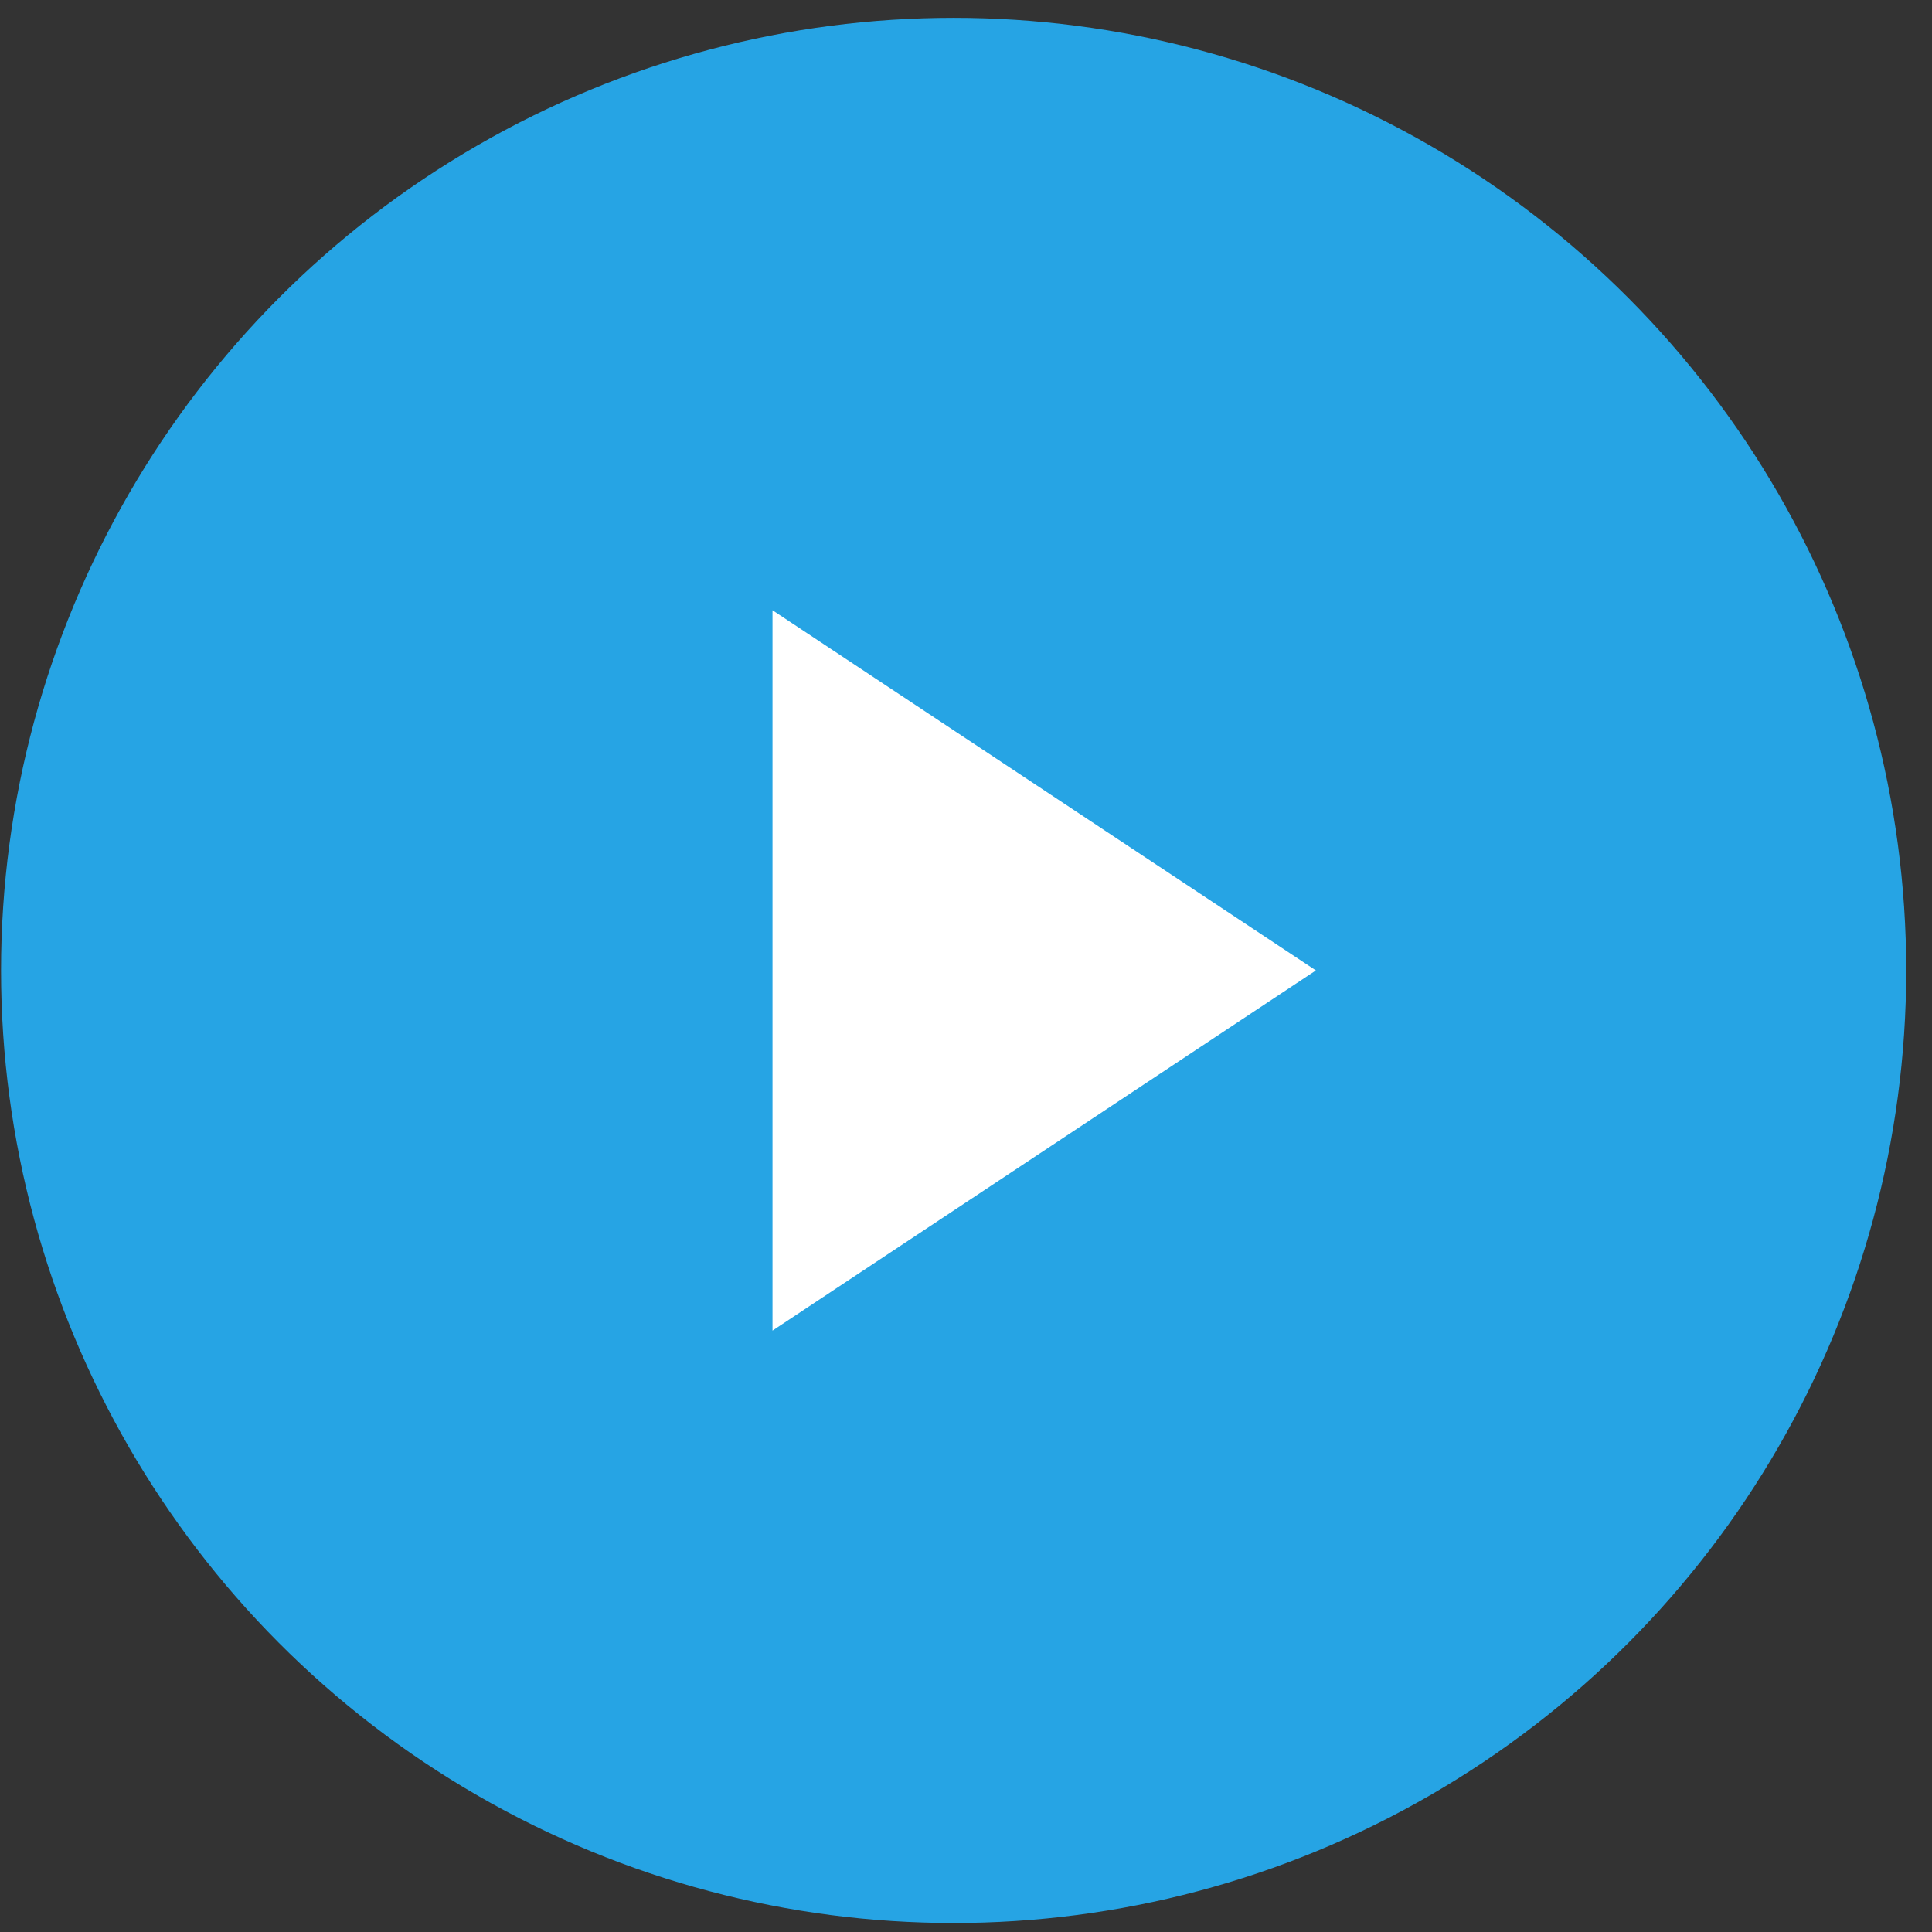
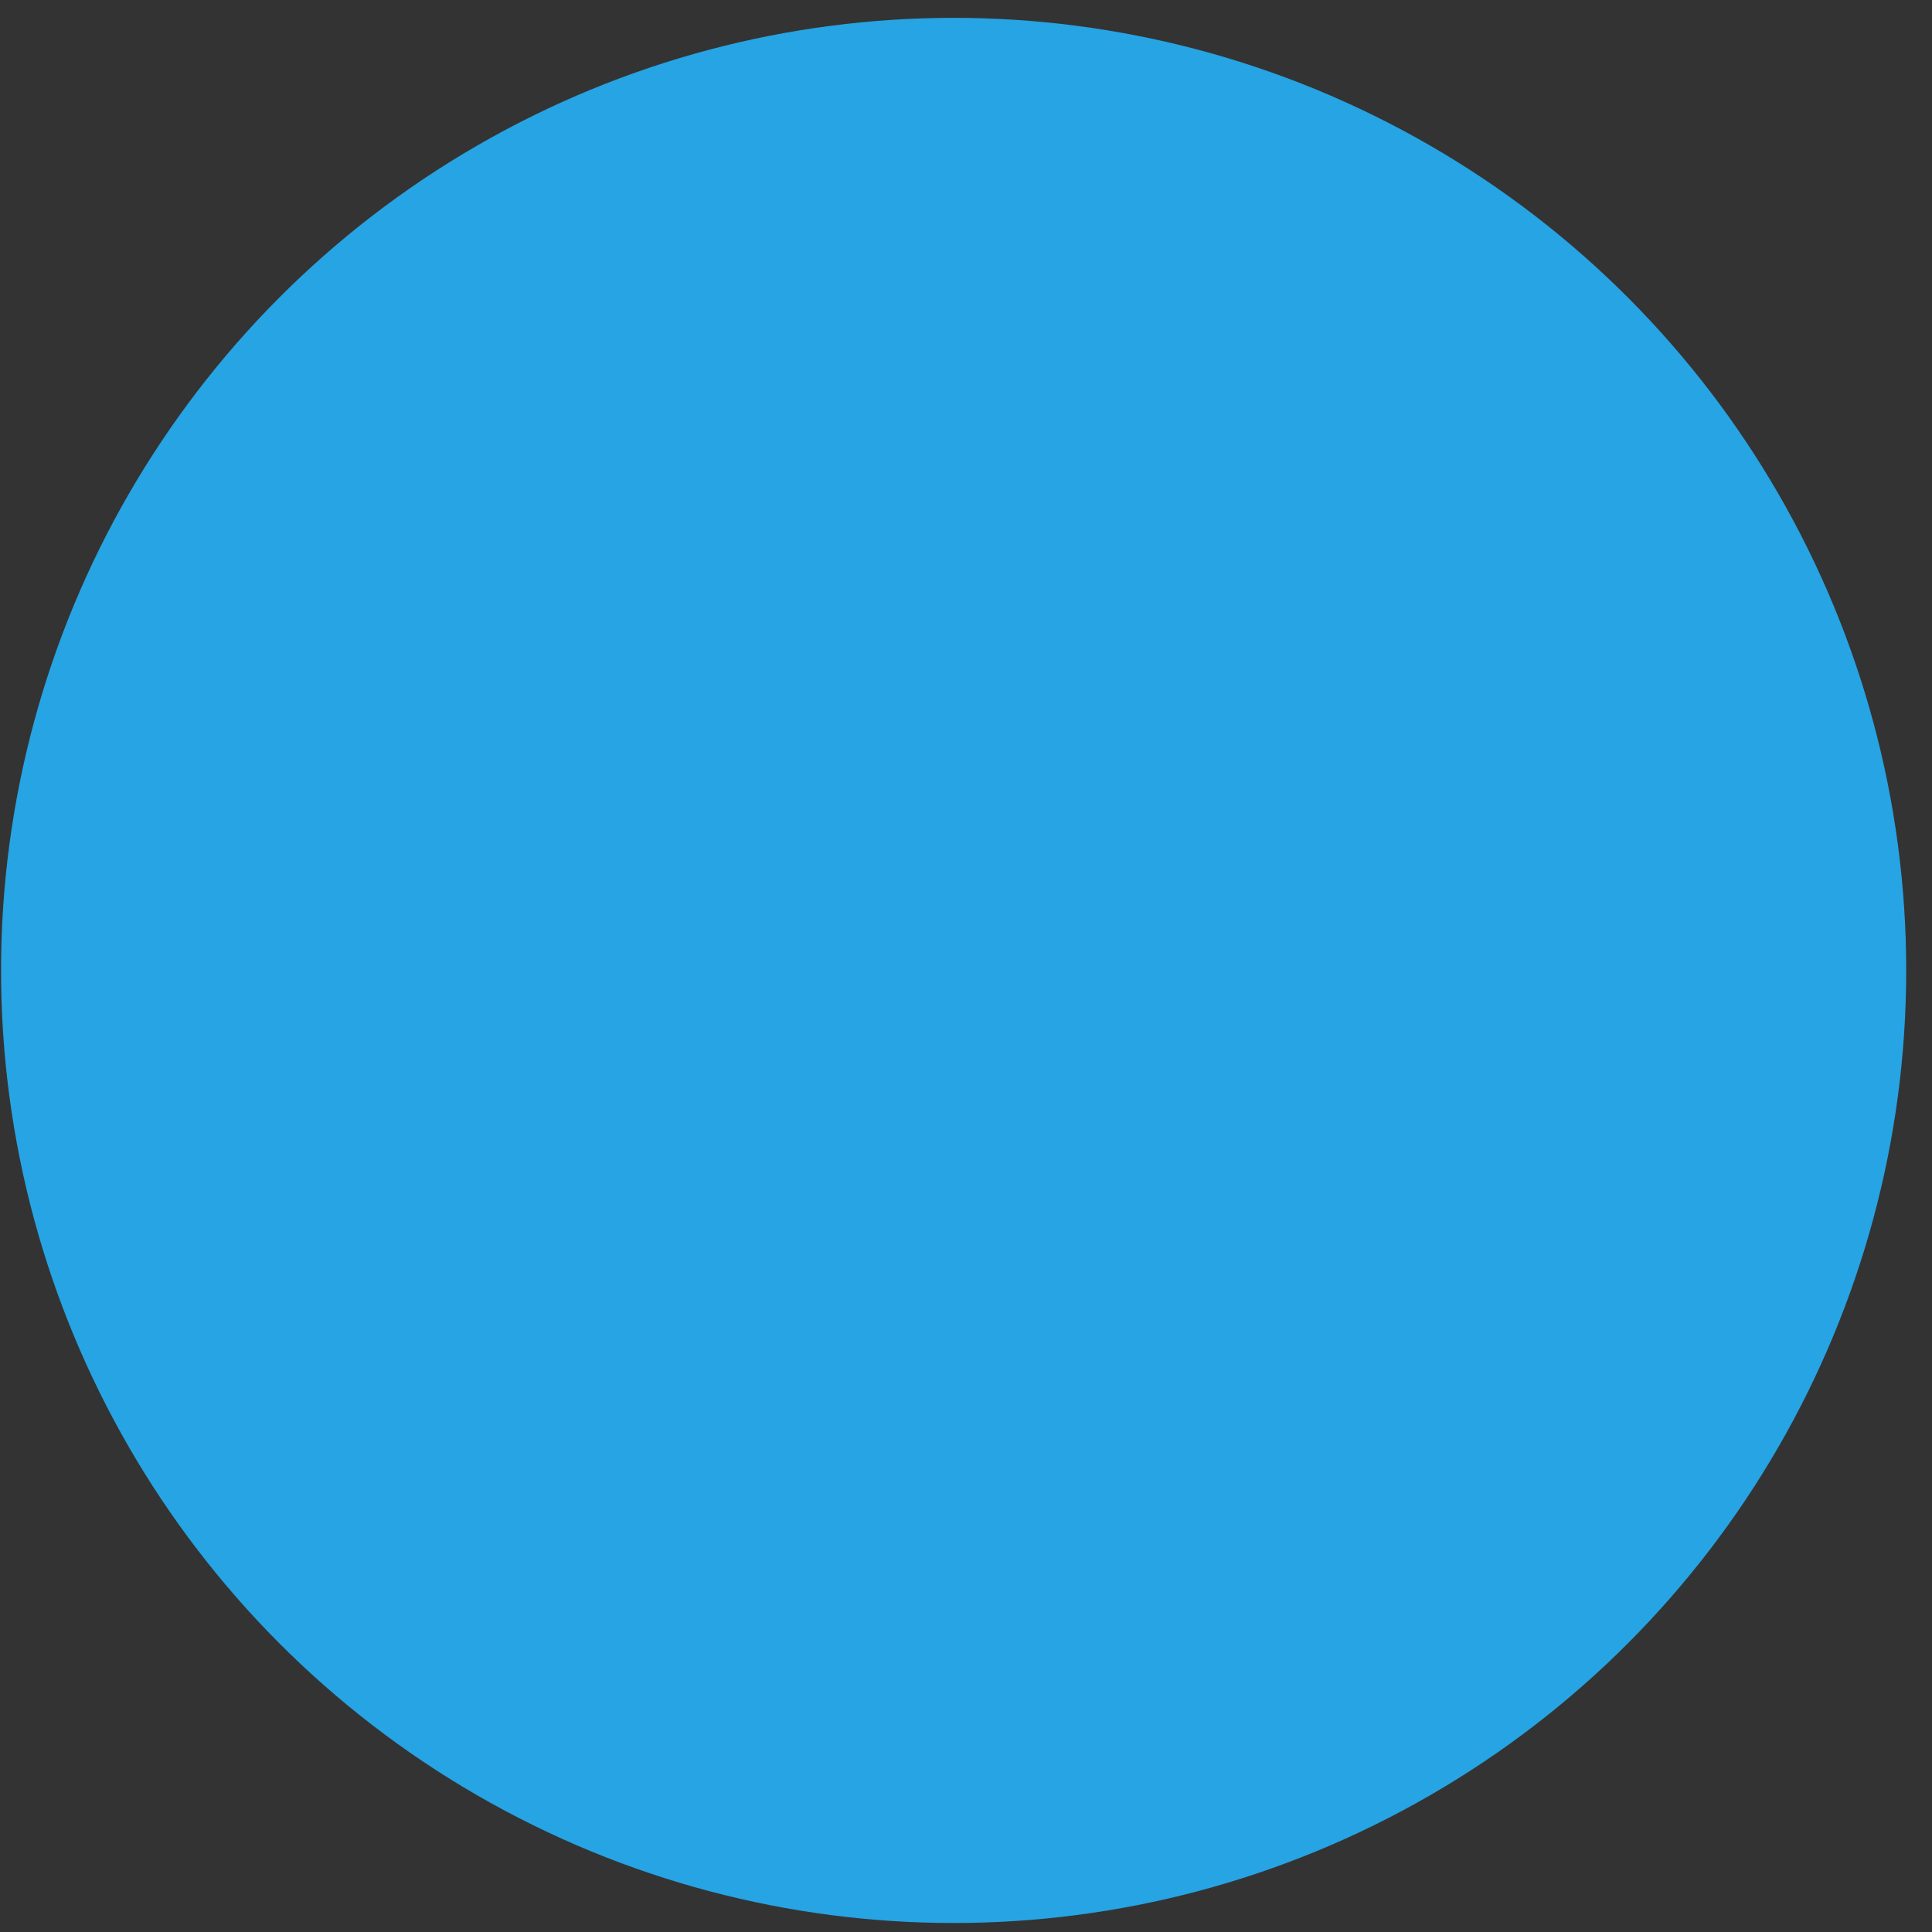
<svg xmlns="http://www.w3.org/2000/svg" width="72" height="72" viewBox="0 0 72 72" fill="none">
  <rect x="0" y="0" width="72" height="72" fill="#333333" stroke="none" />
  <g id="Group 10">
    <circle id="Ellipse 3" cx="35.539" cy="36.165" r="35.5" fill="#26A4E4" />
-     <path id="Polygon 1" d="M49.039 36.165L28.789 49.588L28.789 22.742L49.039 36.165Z" fill="white" />
  </g>
</svg>